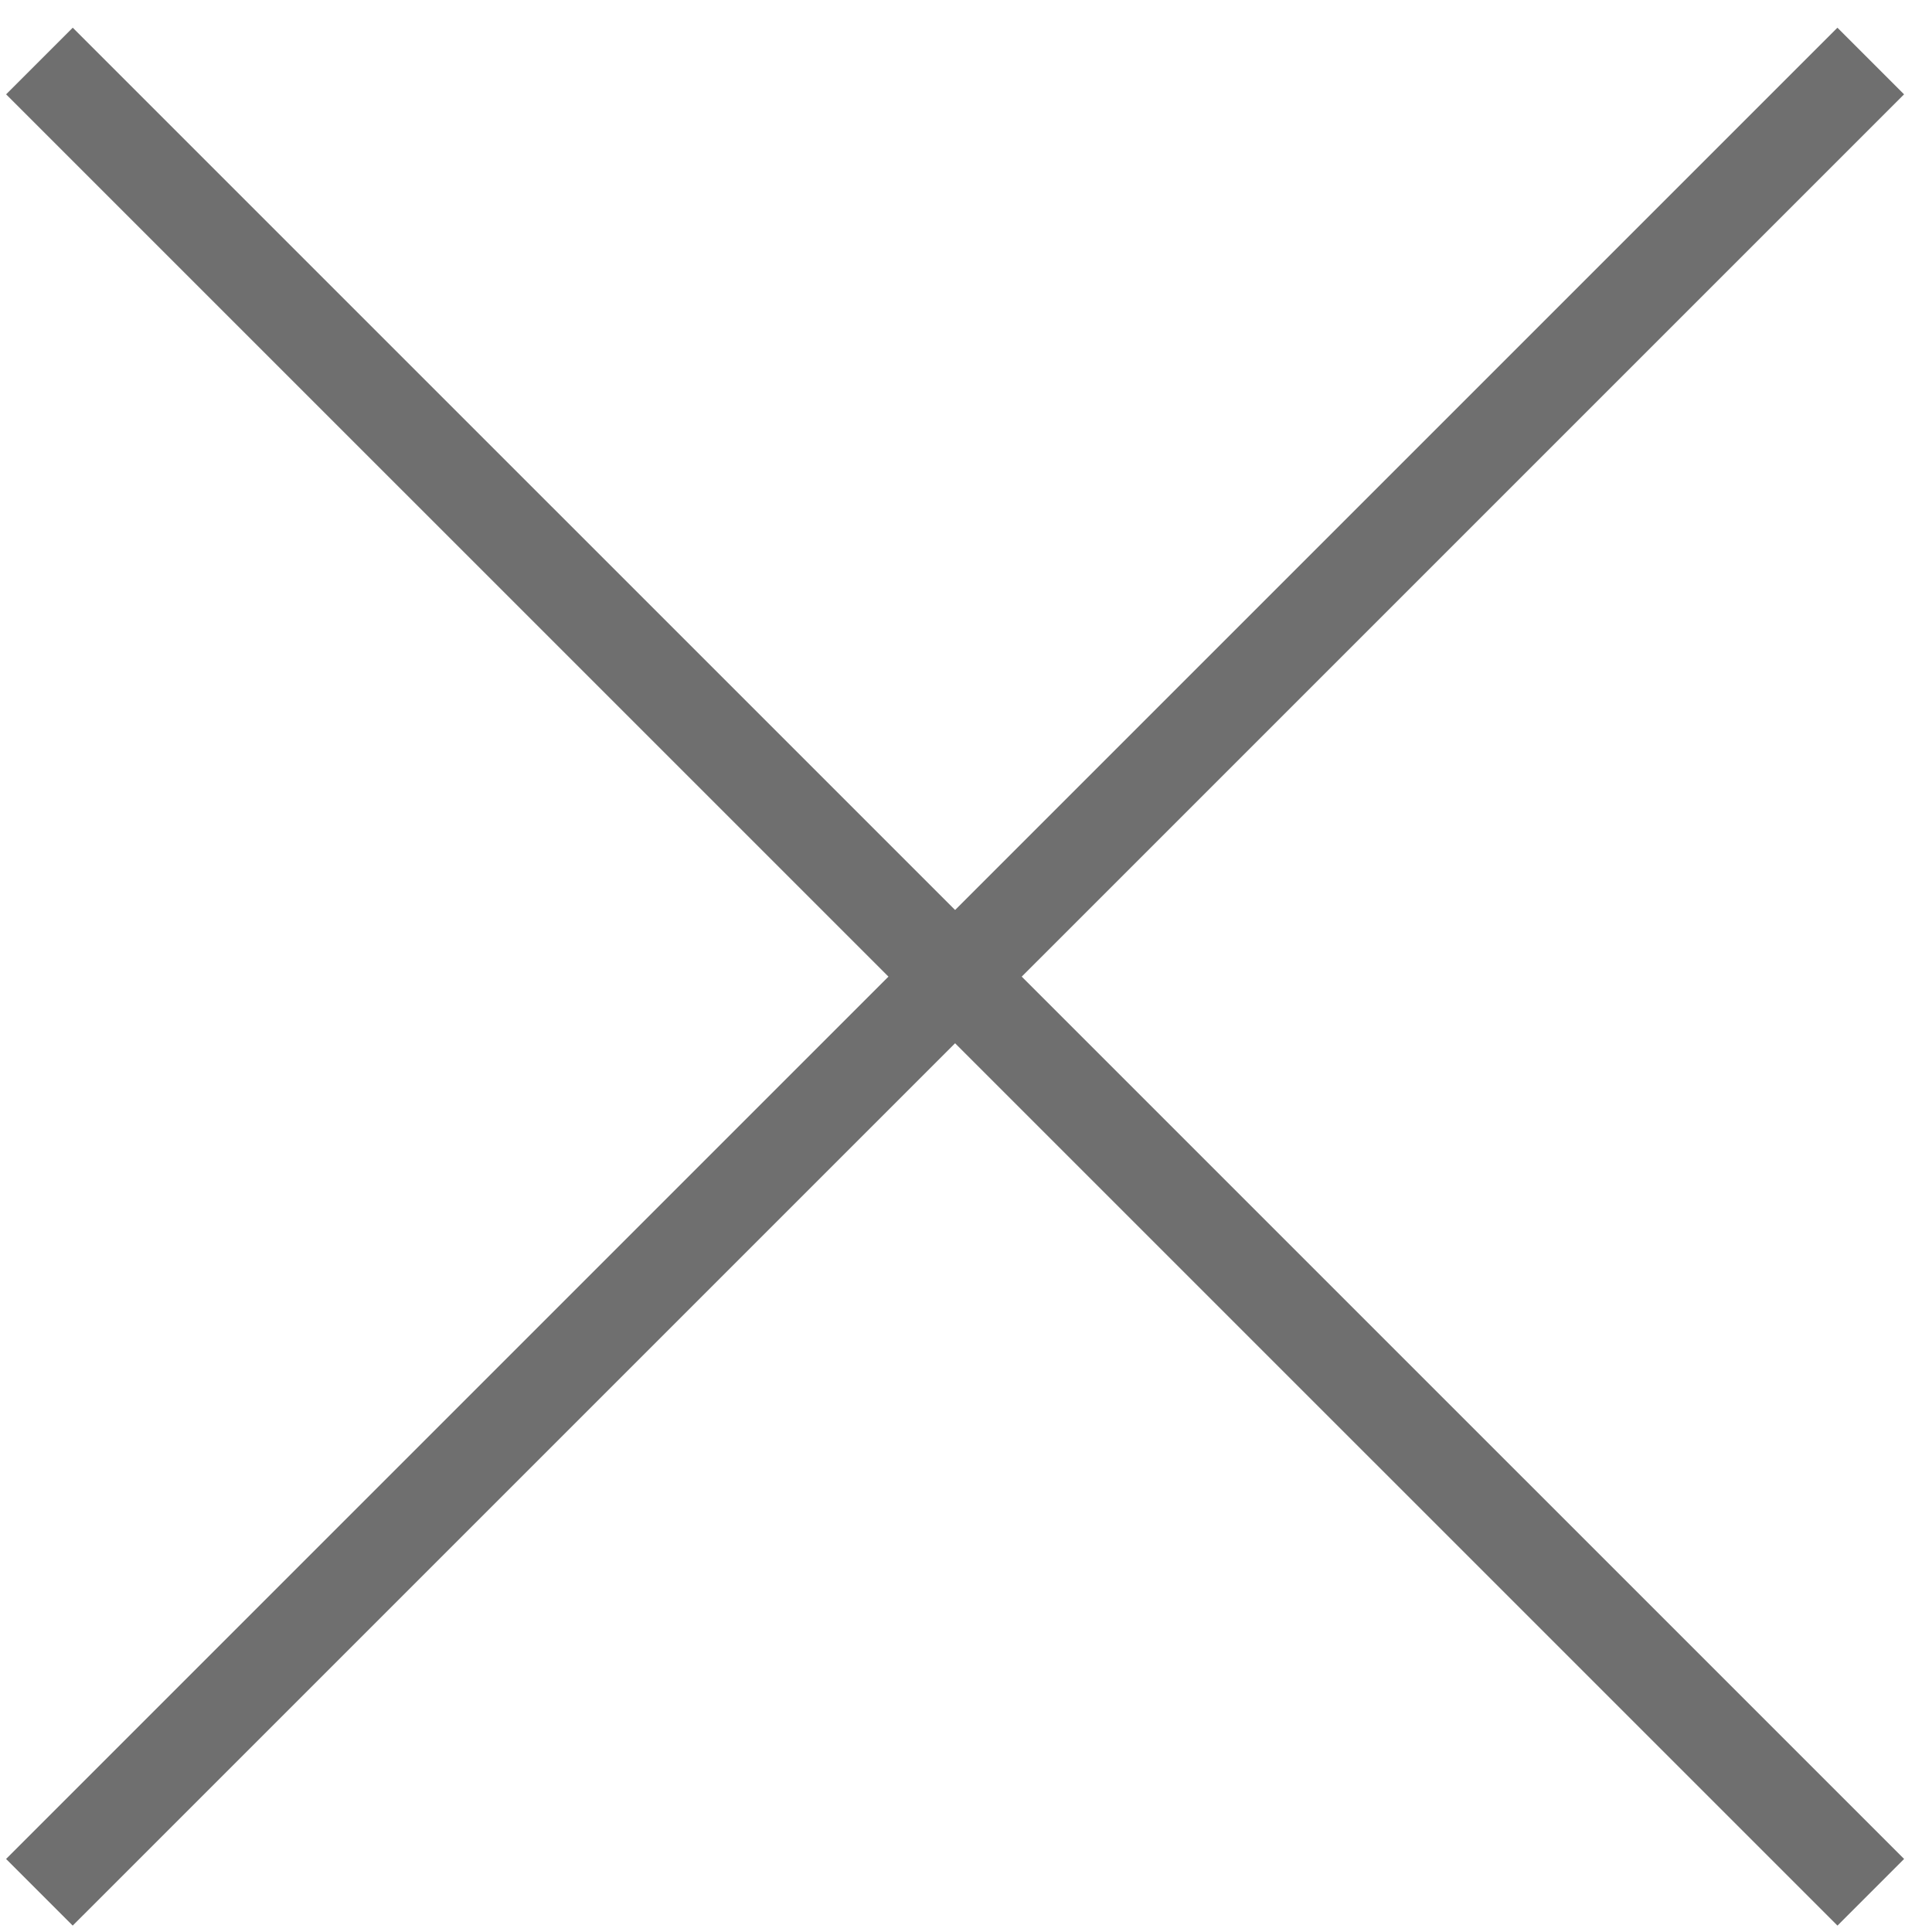
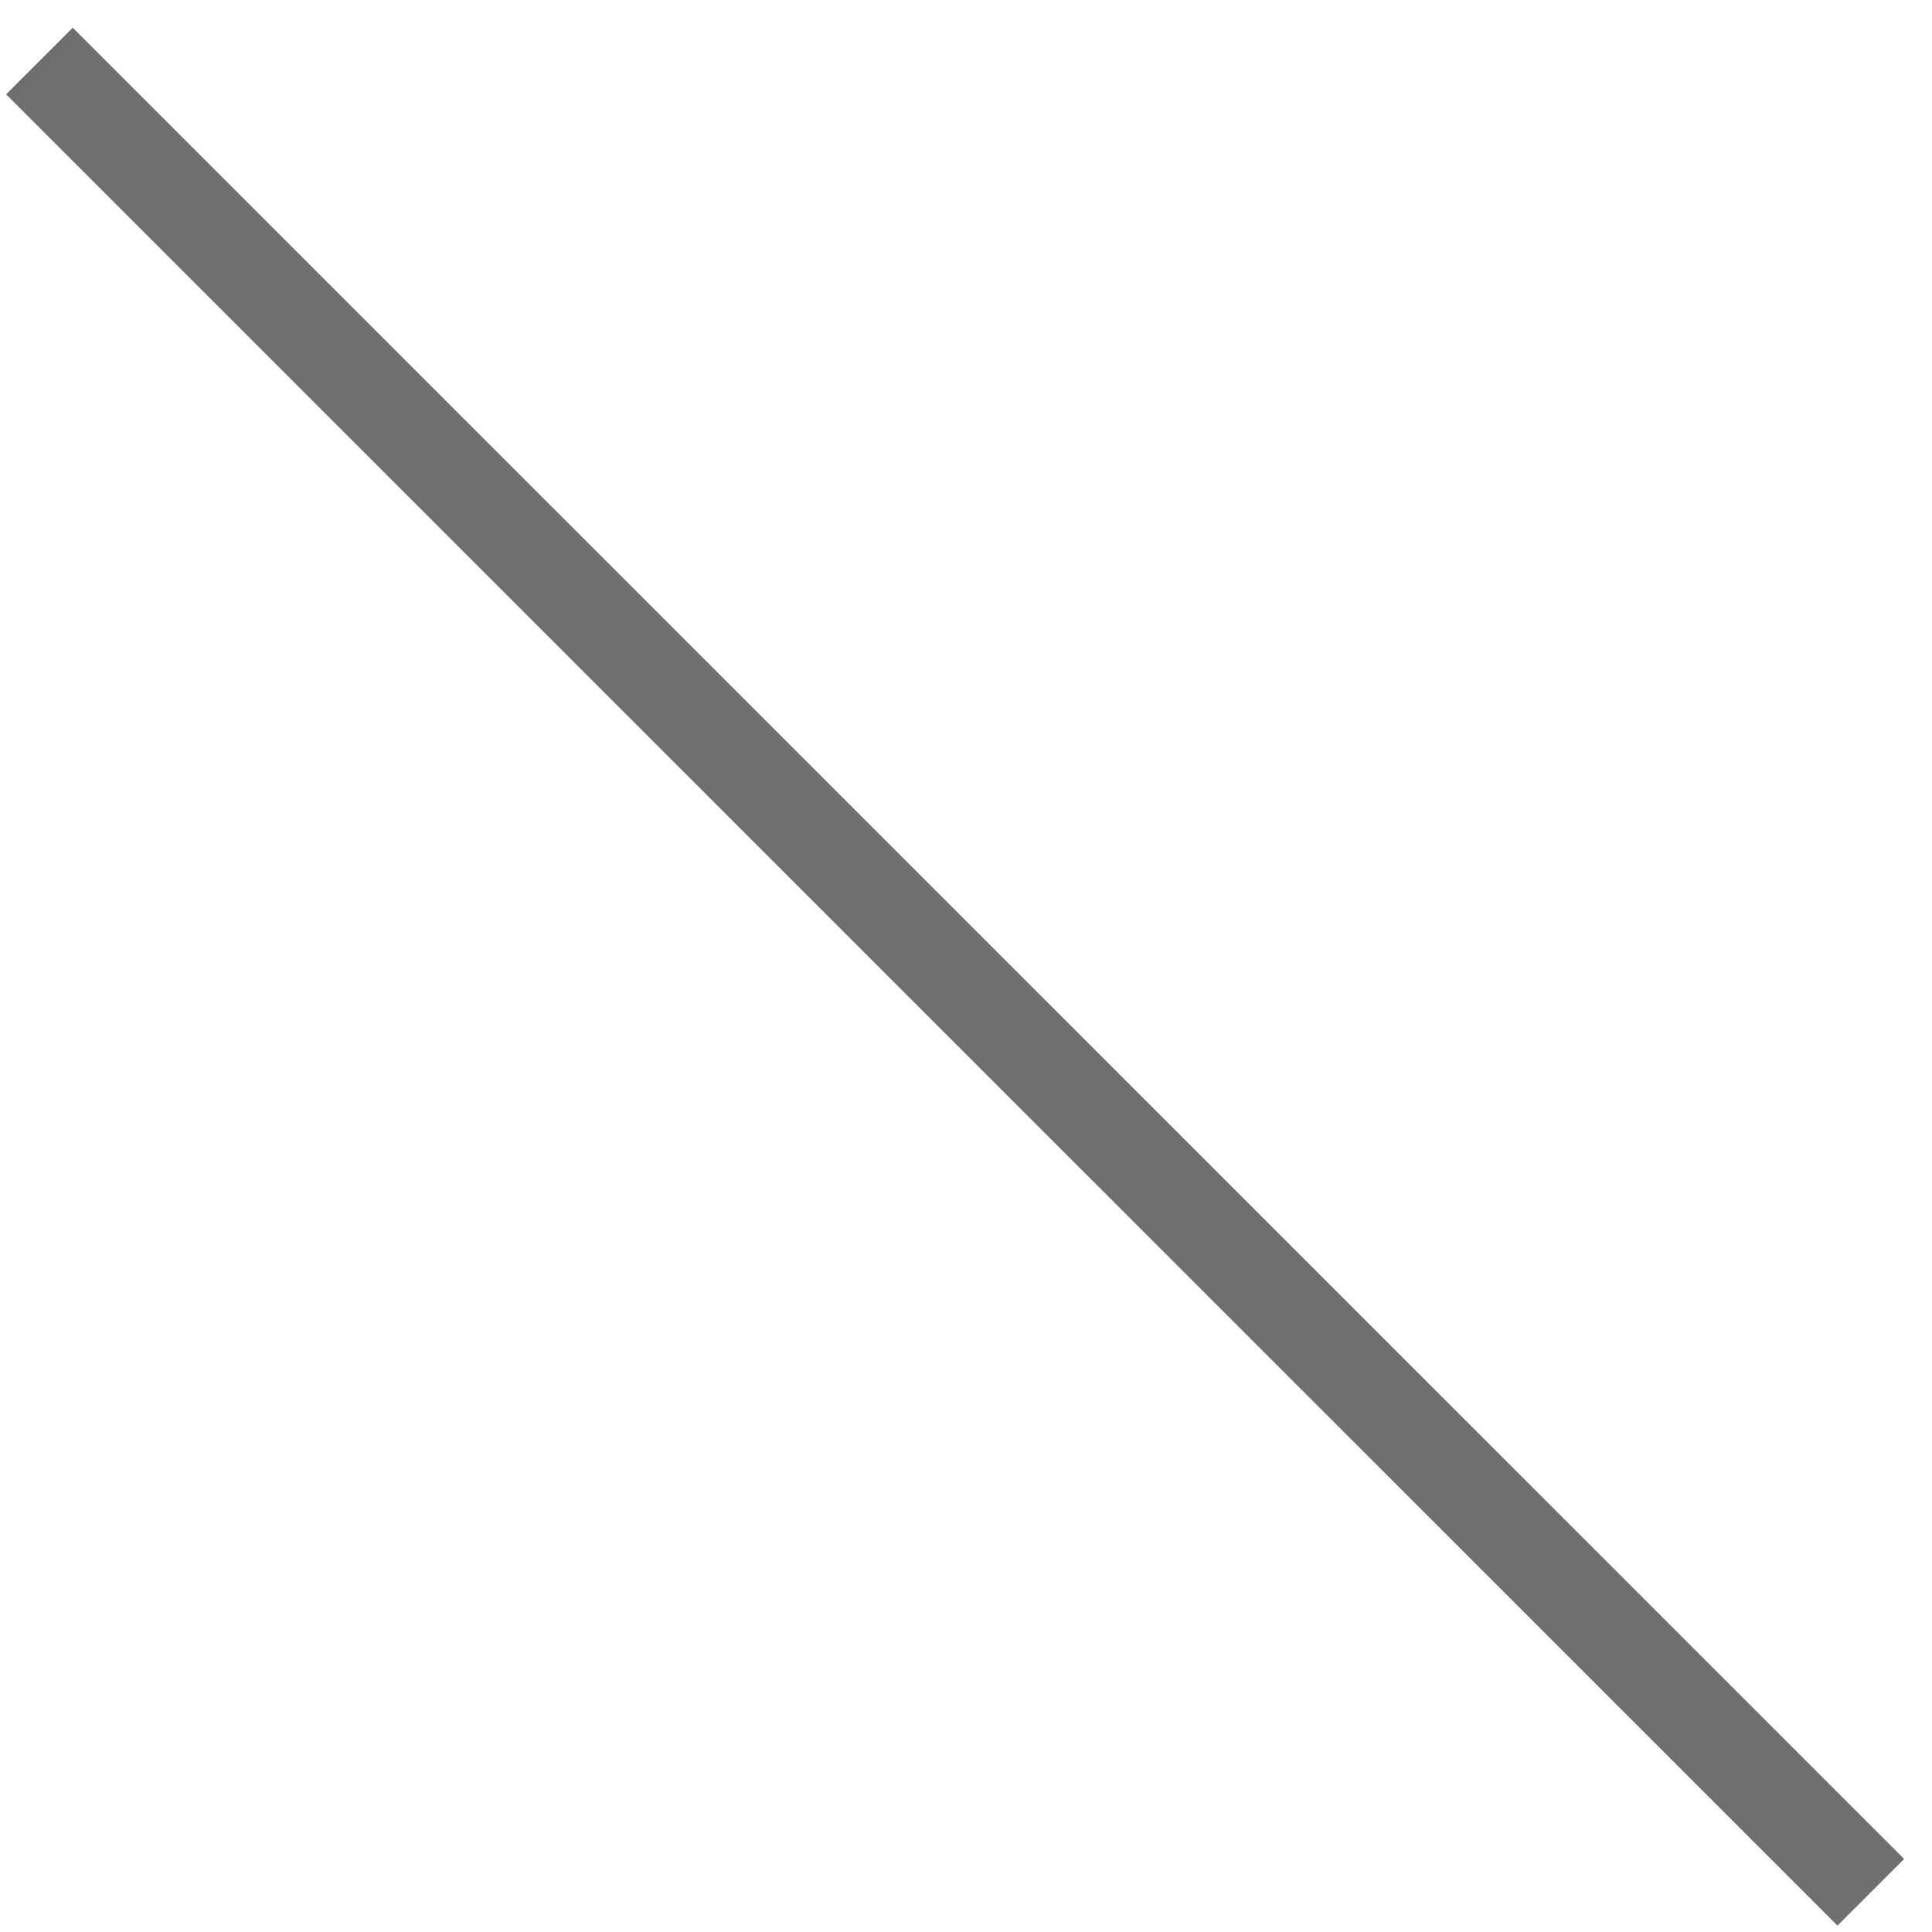
<svg xmlns="http://www.w3.org/2000/svg" width="41" height="41" viewBox="0 0 41 41">
  <title>Line + Line Copy 2</title>
  <g id="Mobile" fill="none" fill-rule="evenodd">
    <g id="010B" stroke-linecap="square" stroke="#6F6F6F" stroke-width="2">
      <g id="Group-Copy-+-(02)-2-347-0210-+-Group-+-600-228-7786-+-Oval-2-+-Fill-59-Copy-+-Imported-Layers">
        <g id="Line-+-Line-Copy-2">
          <path d="M1.544 2.002l37.45 37.448" id="Line" />
-           <path d="M38.993 2.002L1.543 39.45" id="Line-Copy" />
        </g>
      </g>
    </g>
  </g>
</svg>